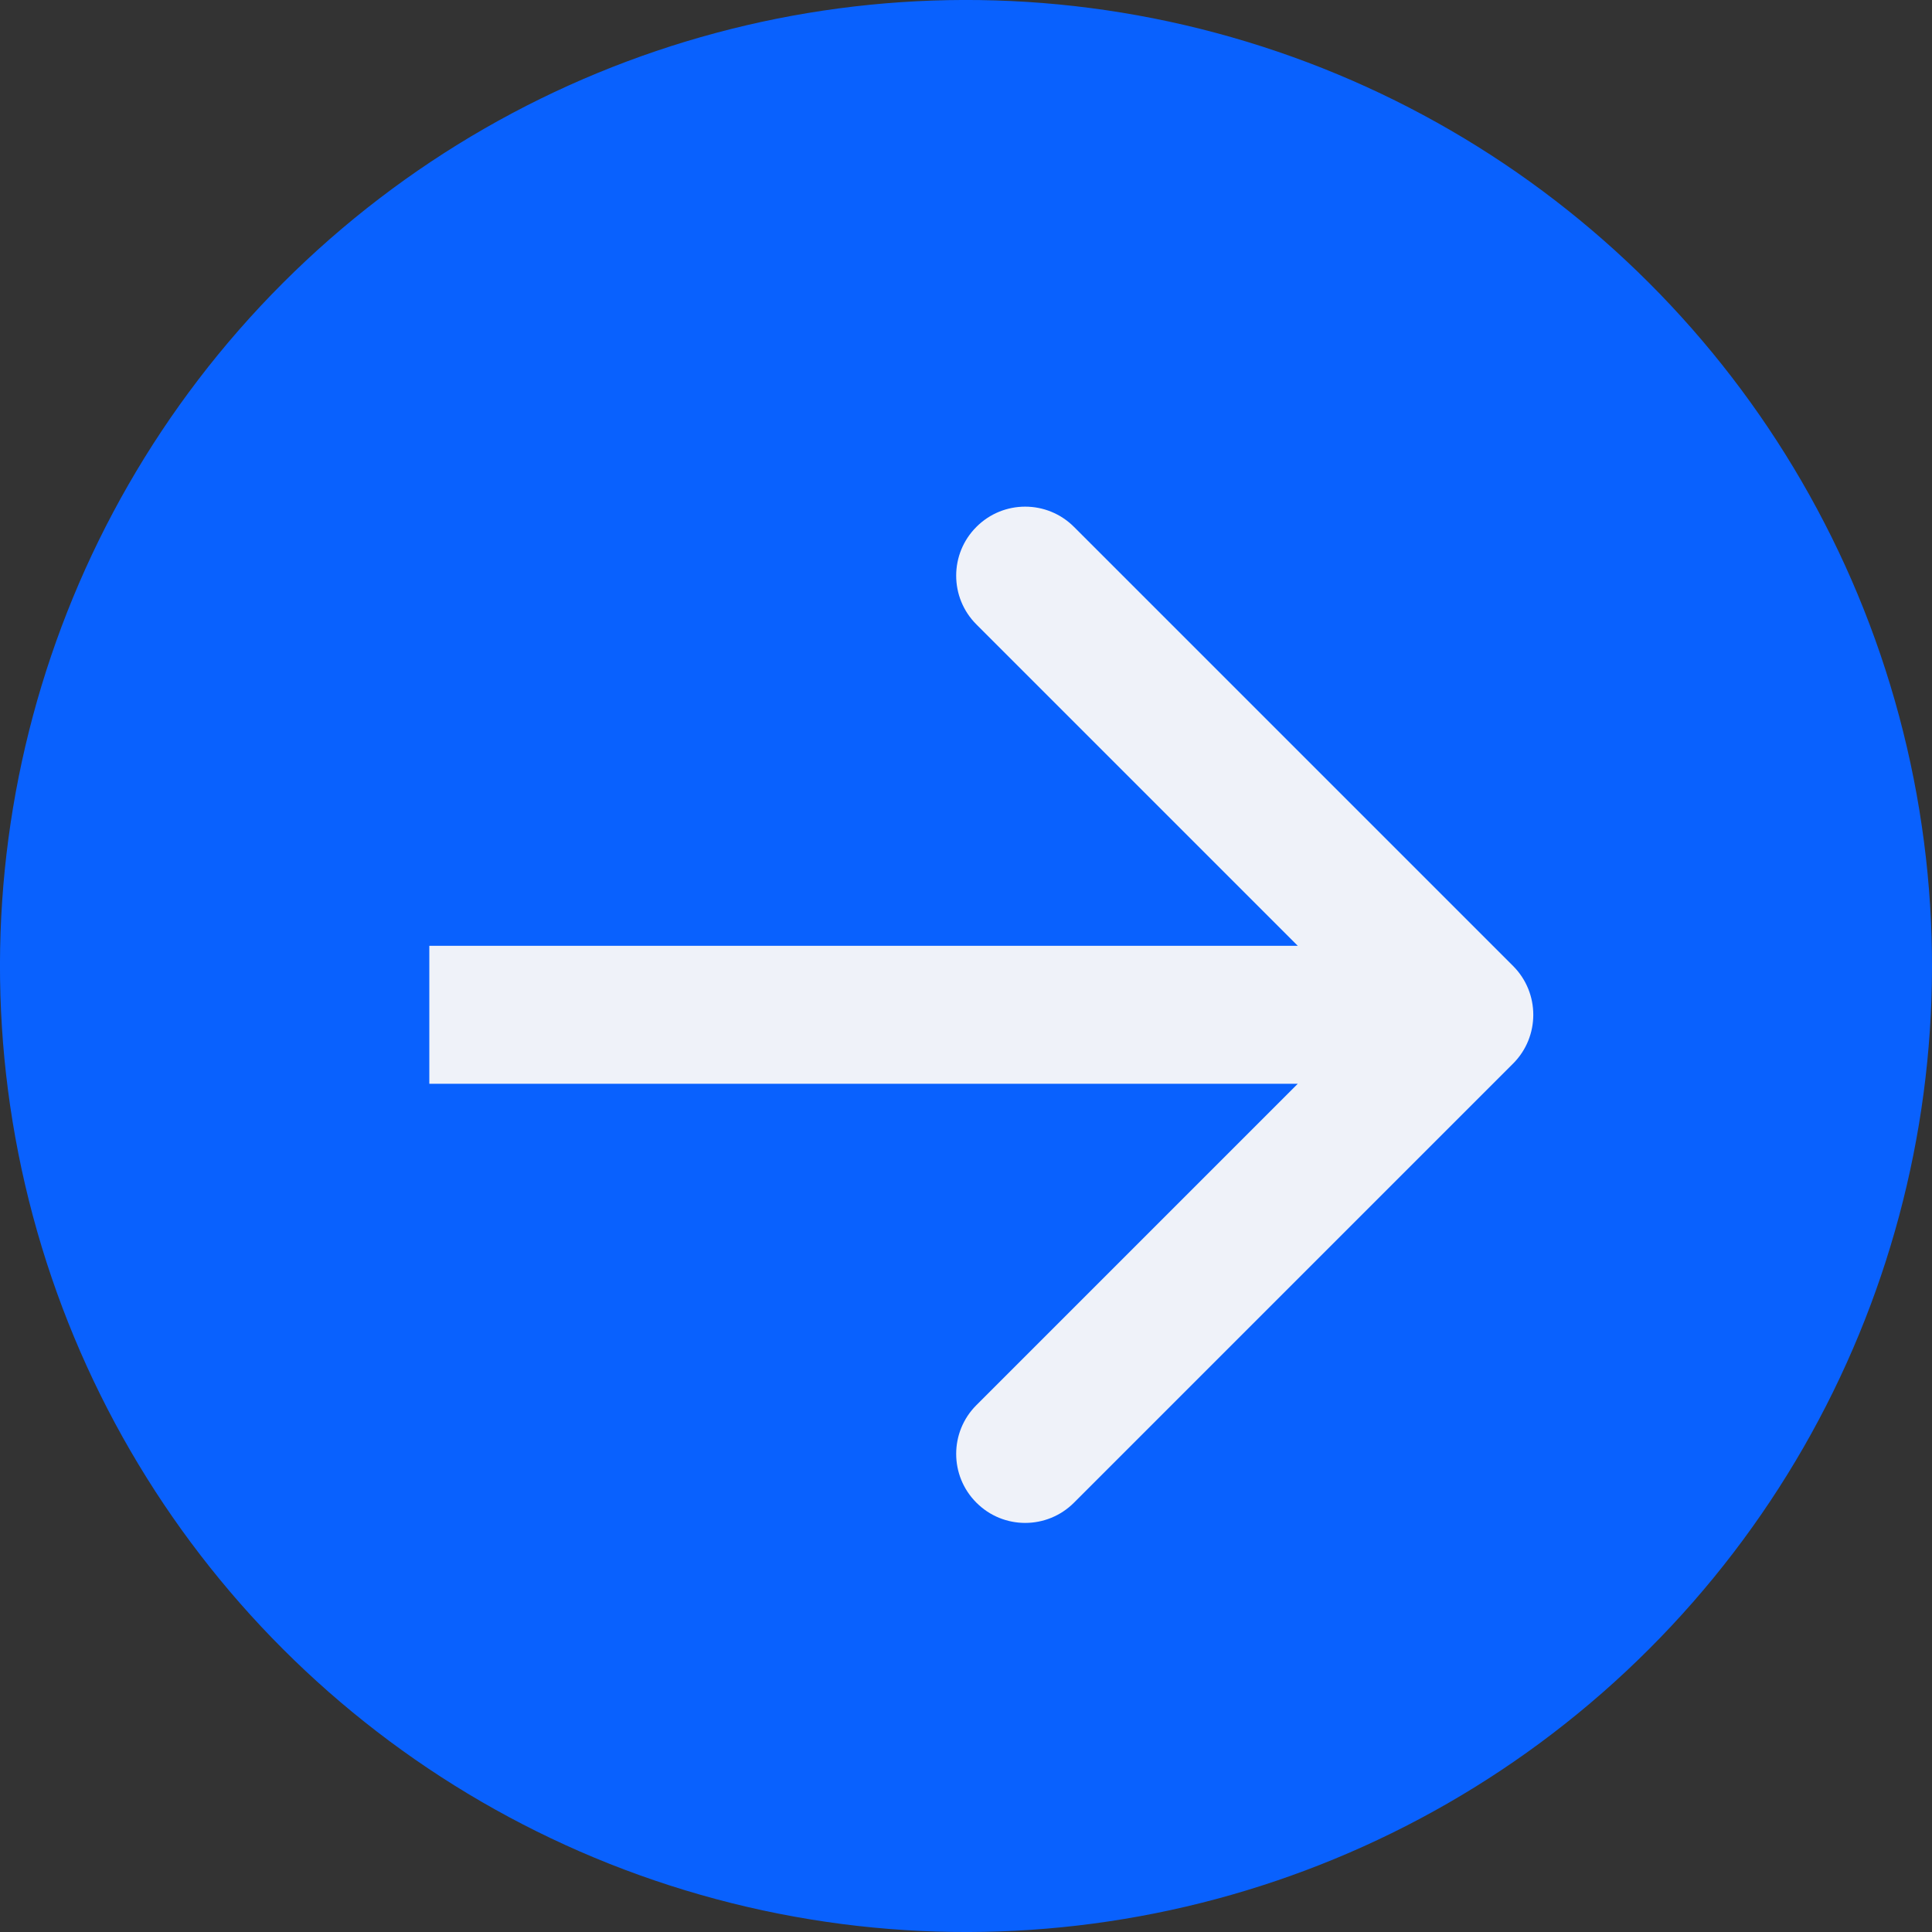
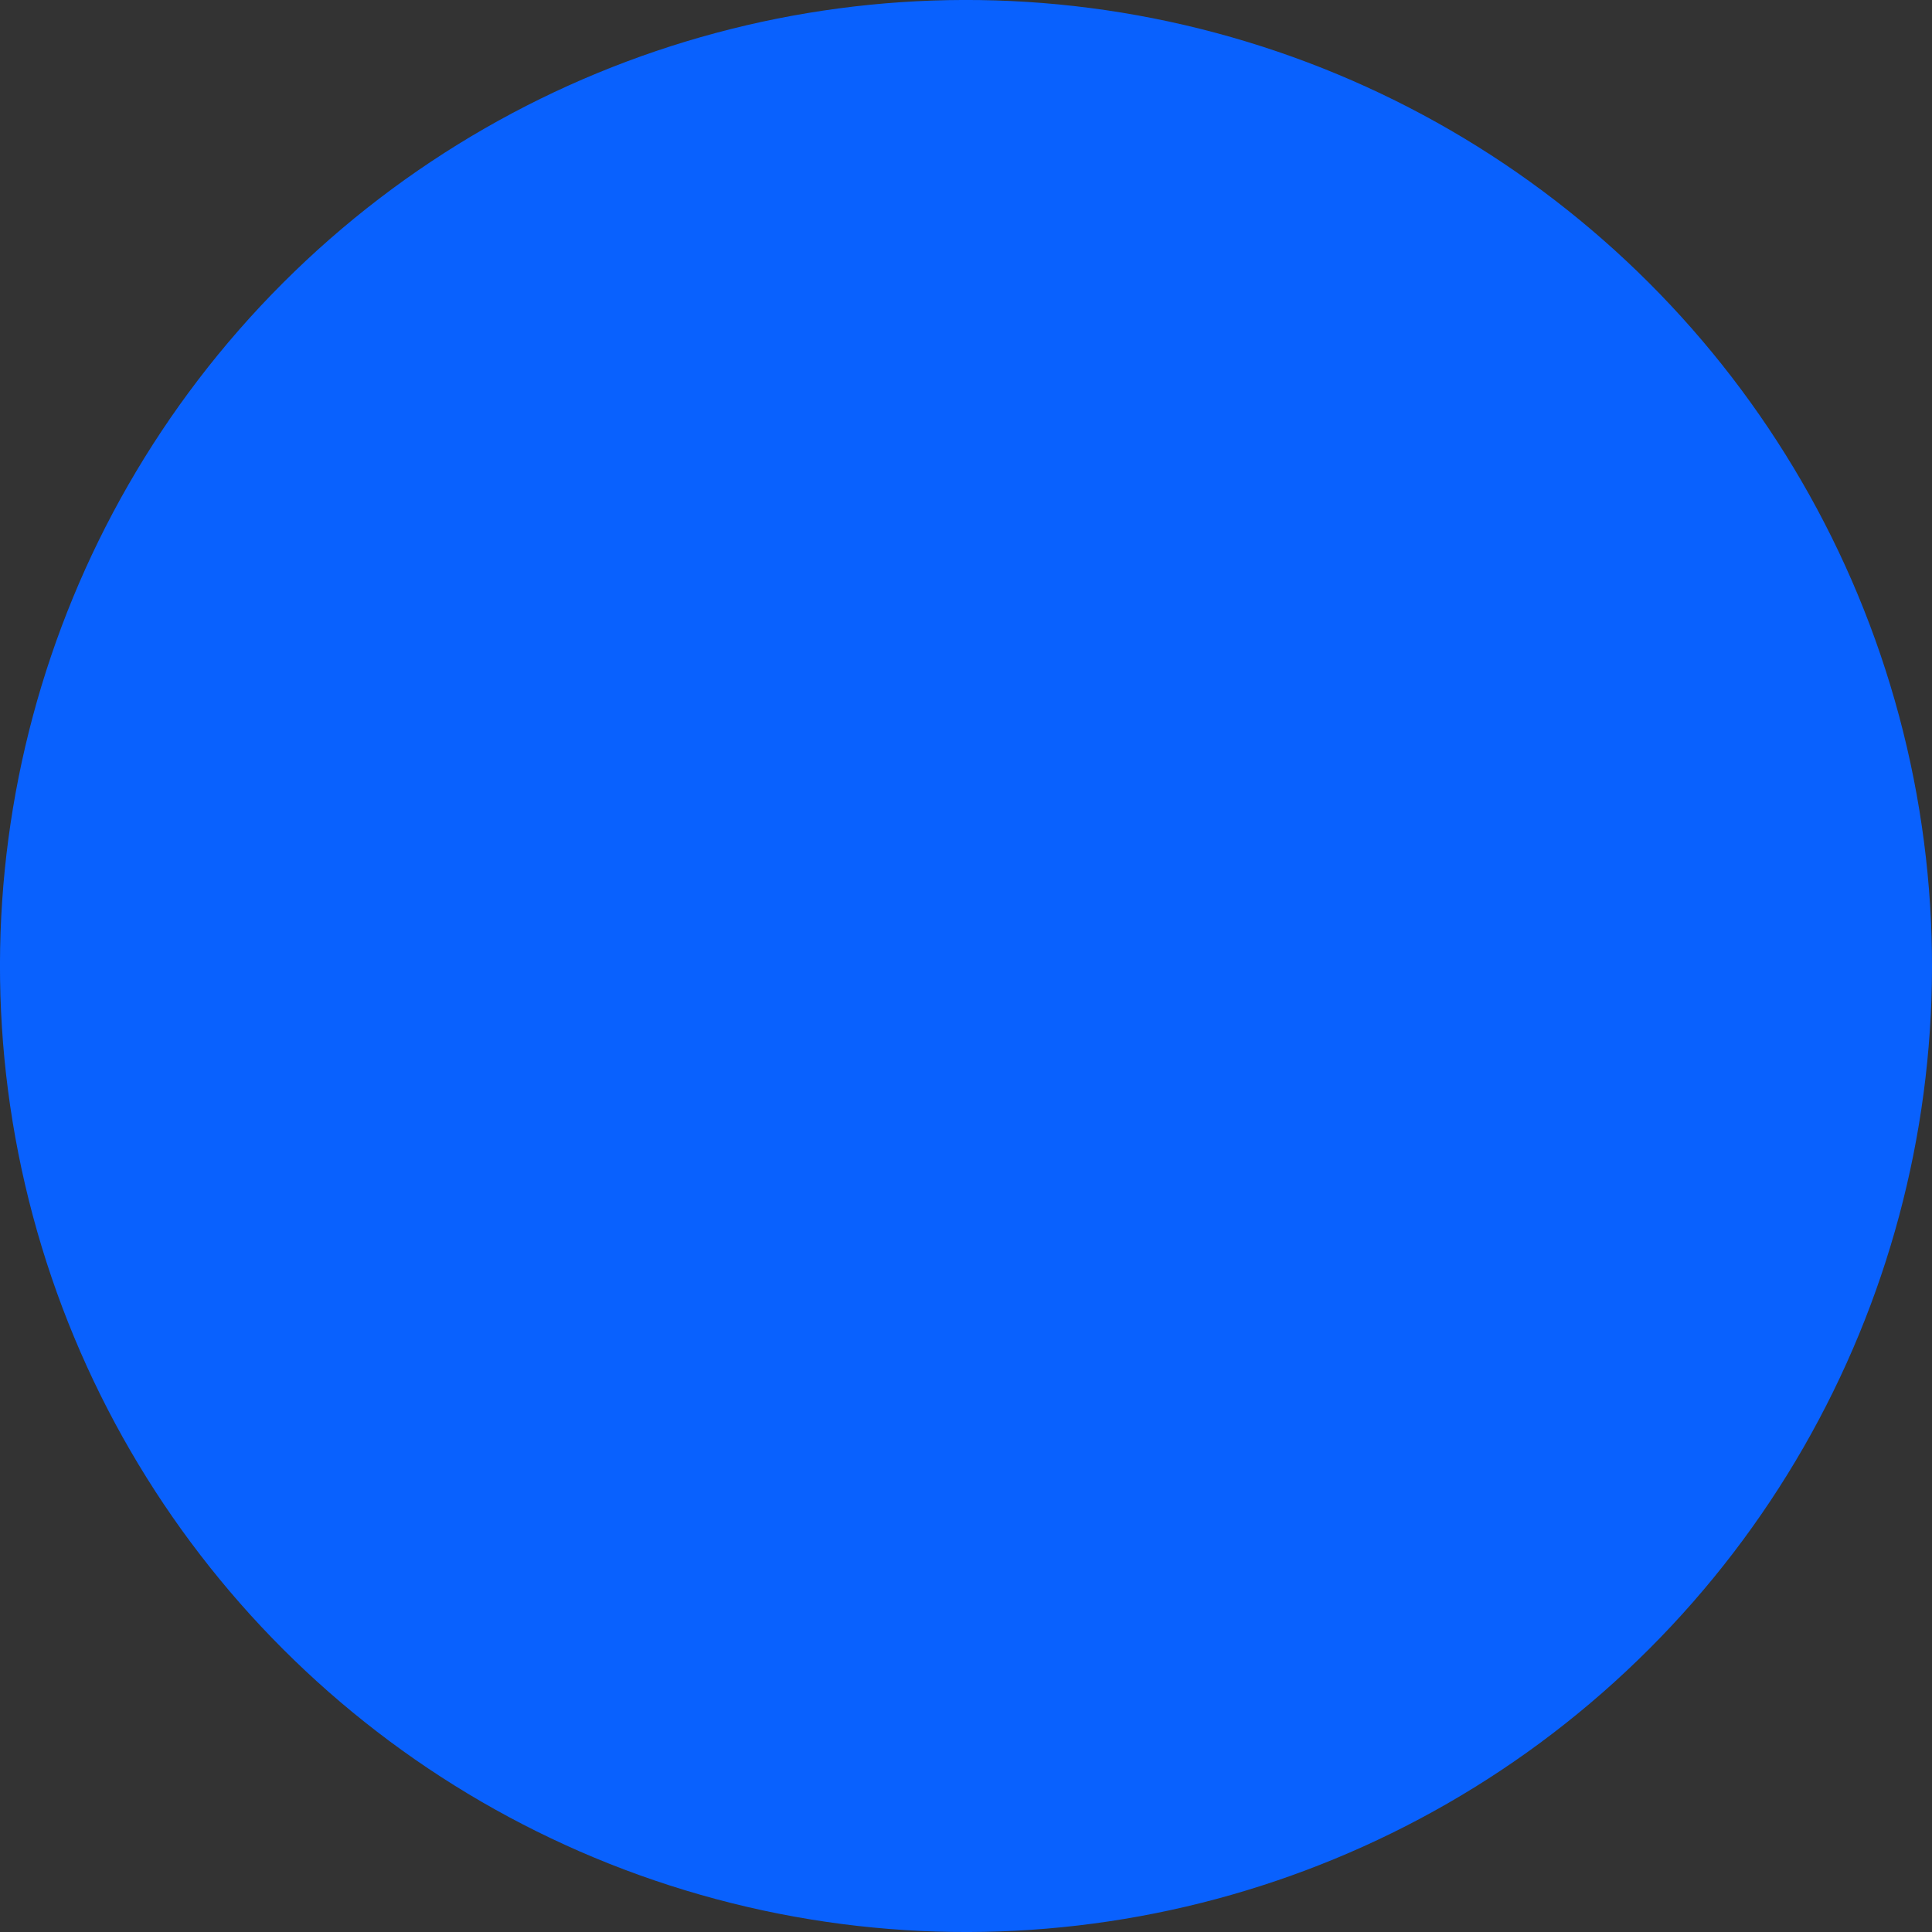
<svg xmlns="http://www.w3.org/2000/svg" width="28" height="28" viewBox="0 0 28 28" fill="none">
  <rect x="0" y="0" width="28" height="28" fill="#333333" stroke="none" />
  <g clip-path="url(#clip0_2010_8479)">
    <circle cx="14" cy="14" r="14" transform="rotate(45 14 14)" fill="#0961FE" />
-     <path d="M21.929 15.414C22.319 15.024 22.319 14.39 21.929 14L15.565 7.636C15.174 7.245 14.541 7.245 14.151 7.636C13.76 8.026 13.76 8.66 14.151 9.05L19.808 14.707L14.151 20.364C13.76 20.754 13.76 21.388 14.151 21.778C14.541 22.169 15.174 22.169 15.565 21.778L21.929 15.414ZM6.222 14.707L6.222 15.707L21.222 15.707L21.222 14.707L21.222 13.707L6.222 13.707L6.222 14.707Z" fill="#EFF2F9" />
  </g>
  <defs>
    <clipPath id="clip0_2010_8479">
      <rect width="28" height="28" fill="white" />
    </clipPath>
  </defs>
</svg>